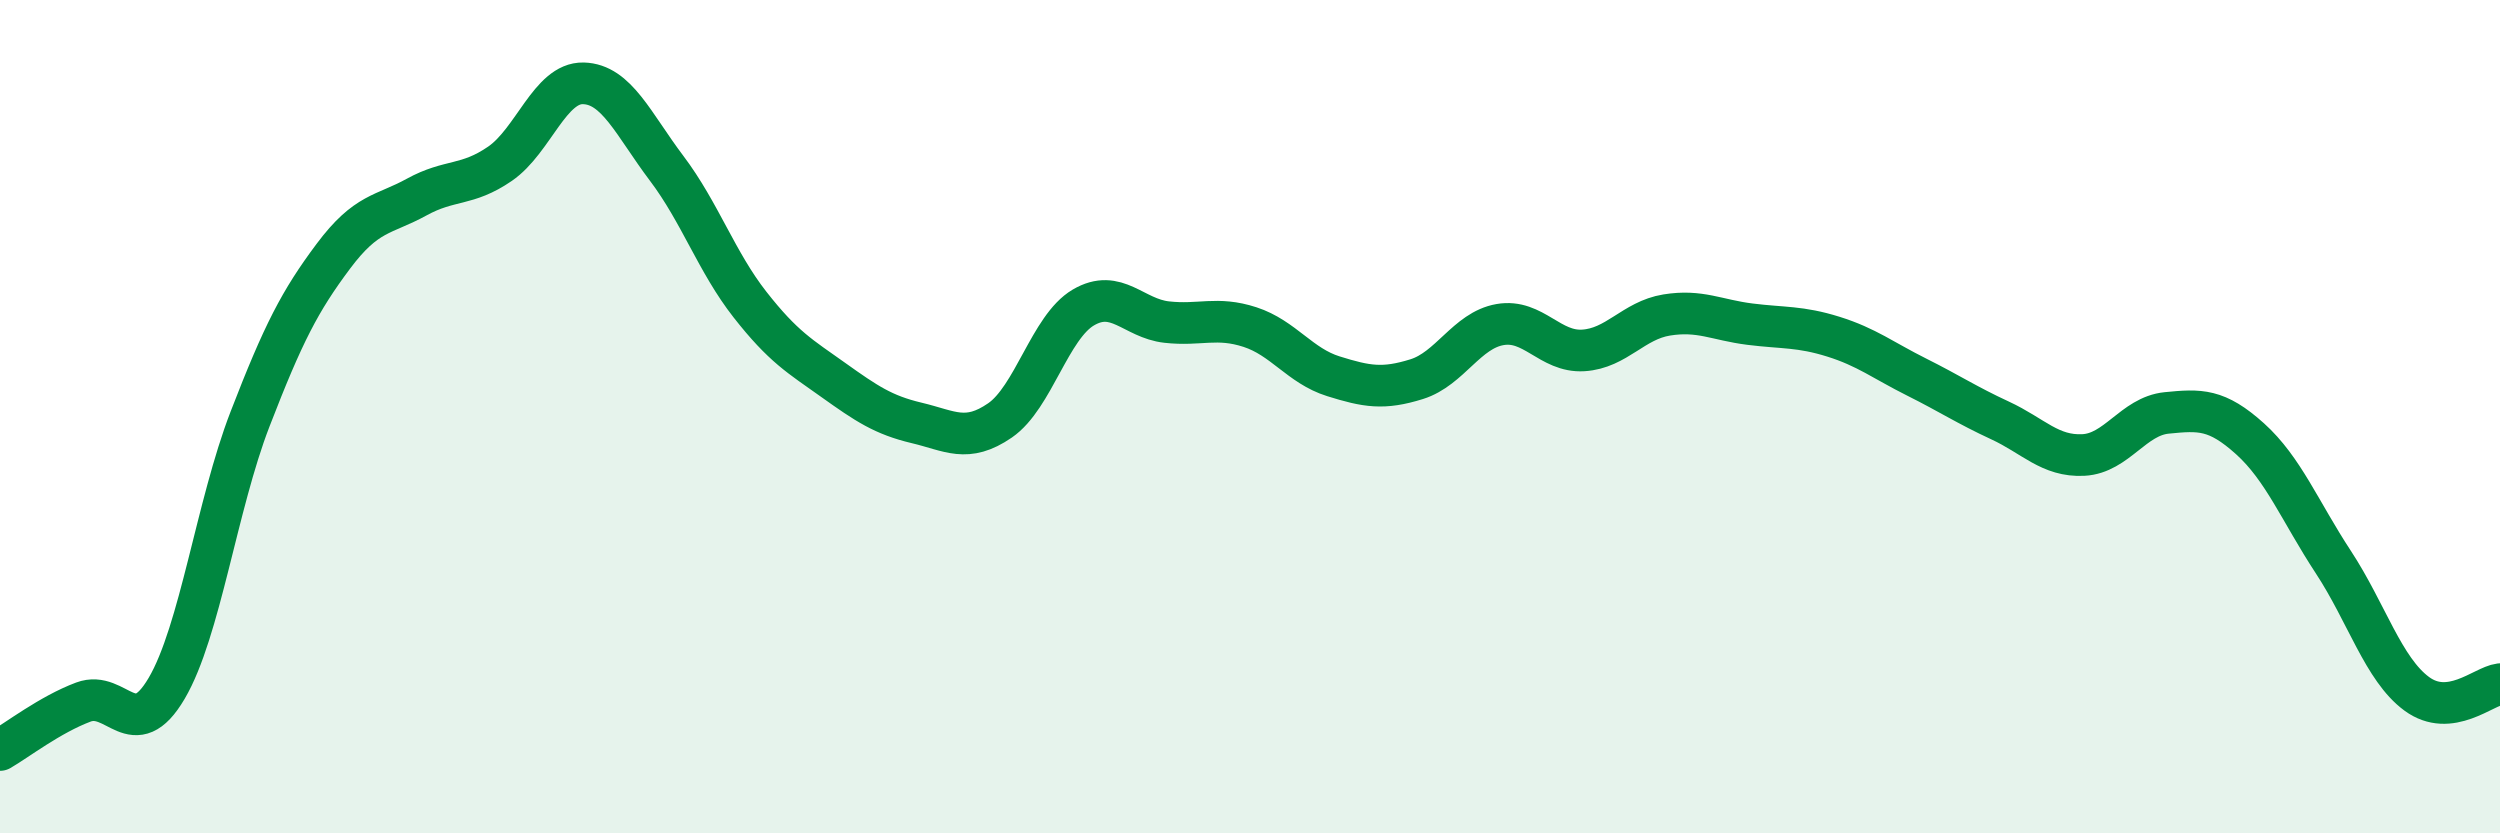
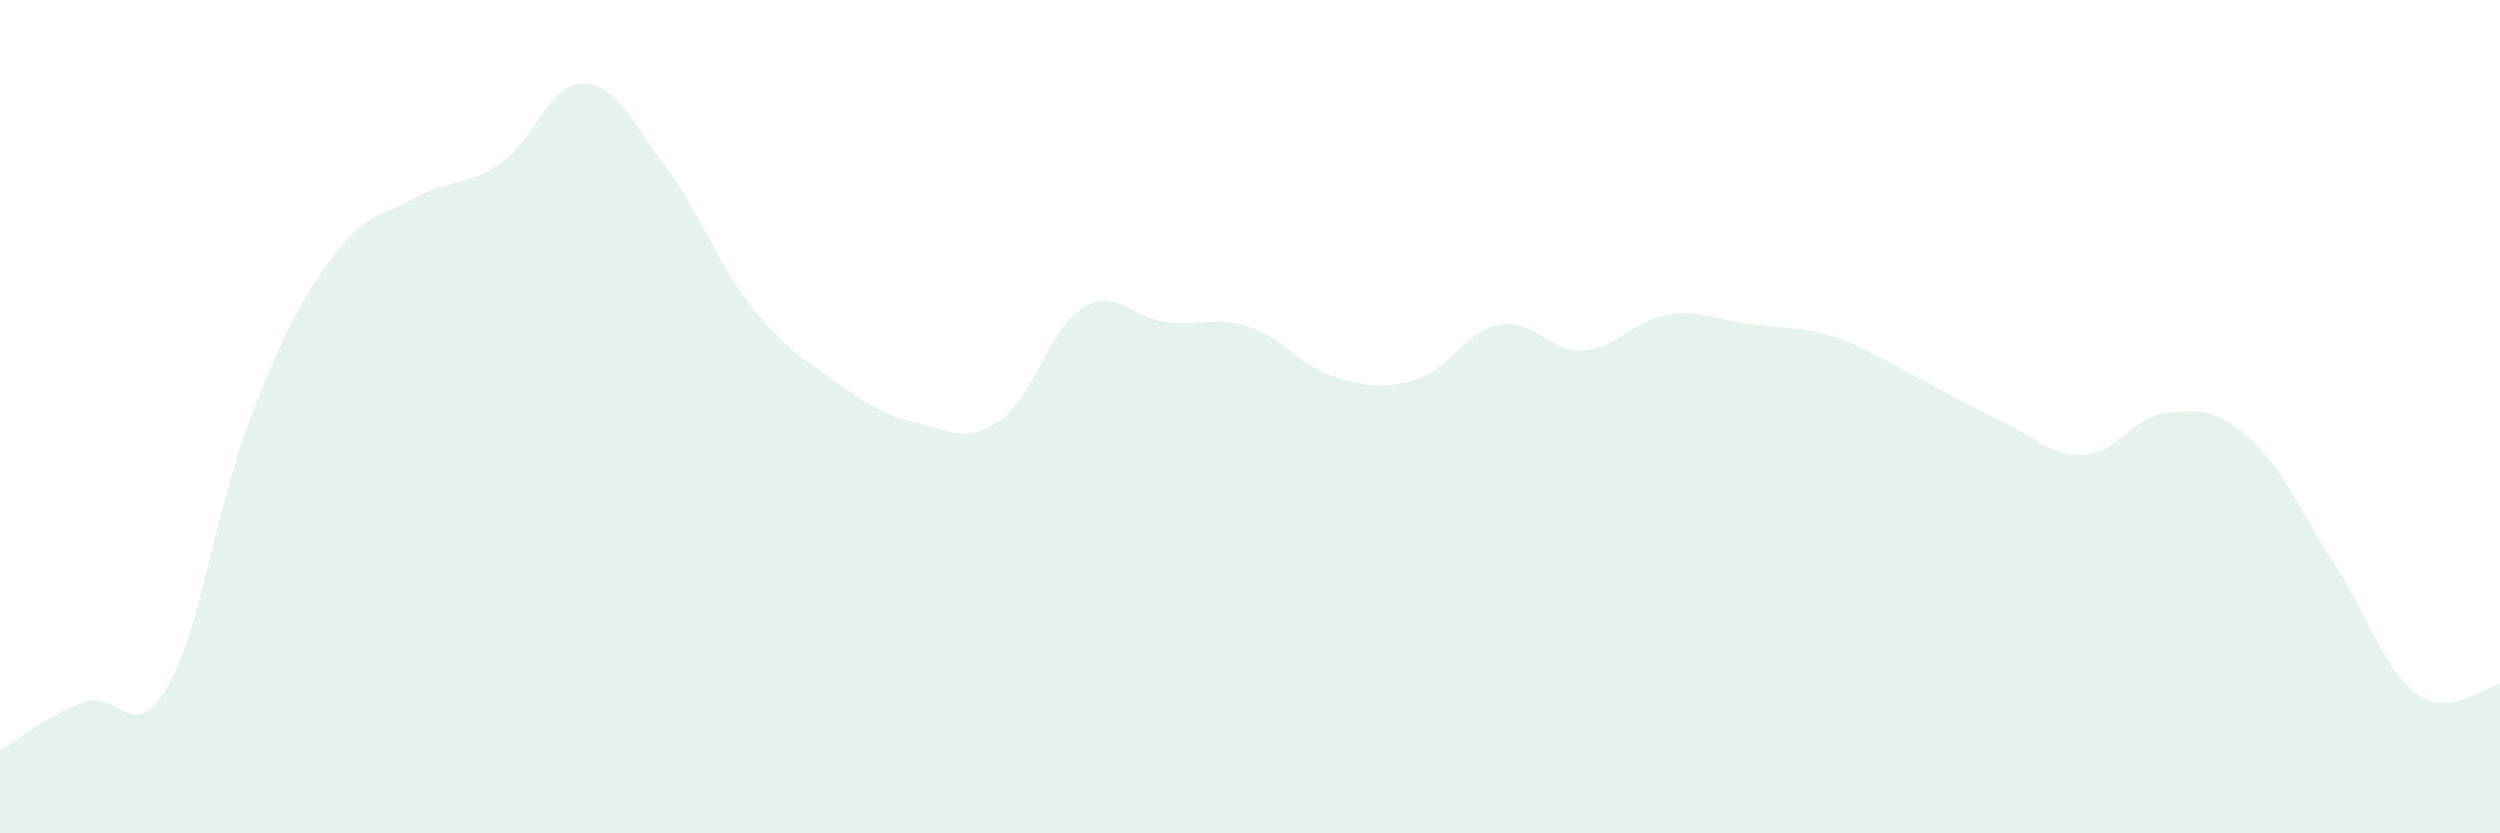
<svg xmlns="http://www.w3.org/2000/svg" width="60" height="20" viewBox="0 0 60 20">
  <path d="M 0,18 C 0.4,17.77 1.2,17.15 2,16.85 C 2.8,16.55 3.2,17.88 4,16.52 C 4.8,15.16 5.2,12.13 6,10.06 C 6.8,7.99 7.2,7.22 8,6.15 C 8.8,5.08 9.2,5.17 10,4.73 C 10.8,4.29 11.2,4.48 12,3.93 C 12.8,3.38 13.2,1.98 14,2 C 14.8,2.02 15.2,2.98 16,4.04 C 16.8,5.1 17.2,6.29 18,7.31 C 18.8,8.33 19.2,8.55 20,9.12 C 20.8,9.69 21.2,9.96 22,10.15 C 22.8,10.34 23.2,10.64 24,10.09 C 24.8,9.54 25.2,7.85 26,7.38 C 26.8,6.91 27.2,7.64 28,7.73 C 28.8,7.82 29.2,7.59 30,7.85 C 30.8,8.11 31.2,8.78 32,9.03 C 32.8,9.28 33.2,9.35 34,9.1 C 34.8,8.85 35.2,7.93 36,7.79 C 36.8,7.65 37.2,8.46 38,8.41 C 38.8,8.36 39.2,7.69 40,7.56 C 40.8,7.43 41.2,7.68 42,7.78 C 42.8,7.88 43.2,7.83 44,8.08 C 44.8,8.33 45.2,8.65 46,9.05 C 46.8,9.45 47.2,9.72 48,10.09 C 48.8,10.46 49.2,10.96 50,10.92 C 50.8,10.88 51.2,9.99 52,9.91 C 52.8,9.83 53.2,9.81 54,10.53 C 54.8,11.25 55.2,12.27 56,13.49 C 56.8,14.71 57.2,16.06 58,16.65 C 58.8,17.24 59.6,16.47 60,16.42L60 20L0 20Z" fill="#008740" opacity="0.1" stroke-linecap="round" stroke-linejoin="round" />
-   <path d="M 0,18 C 0.4,17.77 1.2,17.15 2,16.85 C 2.8,16.55 3.2,17.88 4,16.52 C 4.8,15.16 5.2,12.13 6,10.06 C 6.8,7.99 7.2,7.22 8,6.15 C 8.8,5.08 9.2,5.17 10,4.73 C 10.8,4.29 11.2,4.48 12,3.93 C 12.8,3.38 13.2,1.98 14,2 C 14.8,2.02 15.2,2.98 16,4.04 C 16.8,5.1 17.2,6.29 18,7.31 C 18.8,8.33 19.2,8.55 20,9.12 C 20.8,9.69 21.2,9.96 22,10.15 C 22.8,10.34 23.2,10.64 24,10.09 C 24.8,9.54 25.2,7.85 26,7.38 C 26.8,6.91 27.2,7.64 28,7.73 C 28.8,7.82 29.2,7.59 30,7.85 C 30.8,8.11 31.2,8.78 32,9.03 C 32.8,9.28 33.2,9.35 34,9.1 C 34.8,8.85 35.2,7.93 36,7.79 C 36.8,7.65 37.2,8.46 38,8.41 C 38.8,8.36 39.2,7.69 40,7.56 C 40.8,7.43 41.2,7.68 42,7.78 C 42.8,7.88 43.2,7.83 44,8.08 C 44.8,8.33 45.2,8.65 46,9.05 C 46.8,9.45 47.2,9.72 48,10.09 C 48.8,10.46 49.2,10.96 50,10.92 C 50.8,10.88 51.2,9.99 52,9.91 C 52.8,9.83 53.2,9.81 54,10.53 C 54.8,11.25 55.2,12.27 56,13.49 C 56.8,14.71 57.2,16.06 58,16.65 C 58.8,17.24 59.6,16.47 60,16.42" stroke="#008740" stroke-width="1" fill="none" stroke-linecap="round" stroke-linejoin="round" />
</svg>